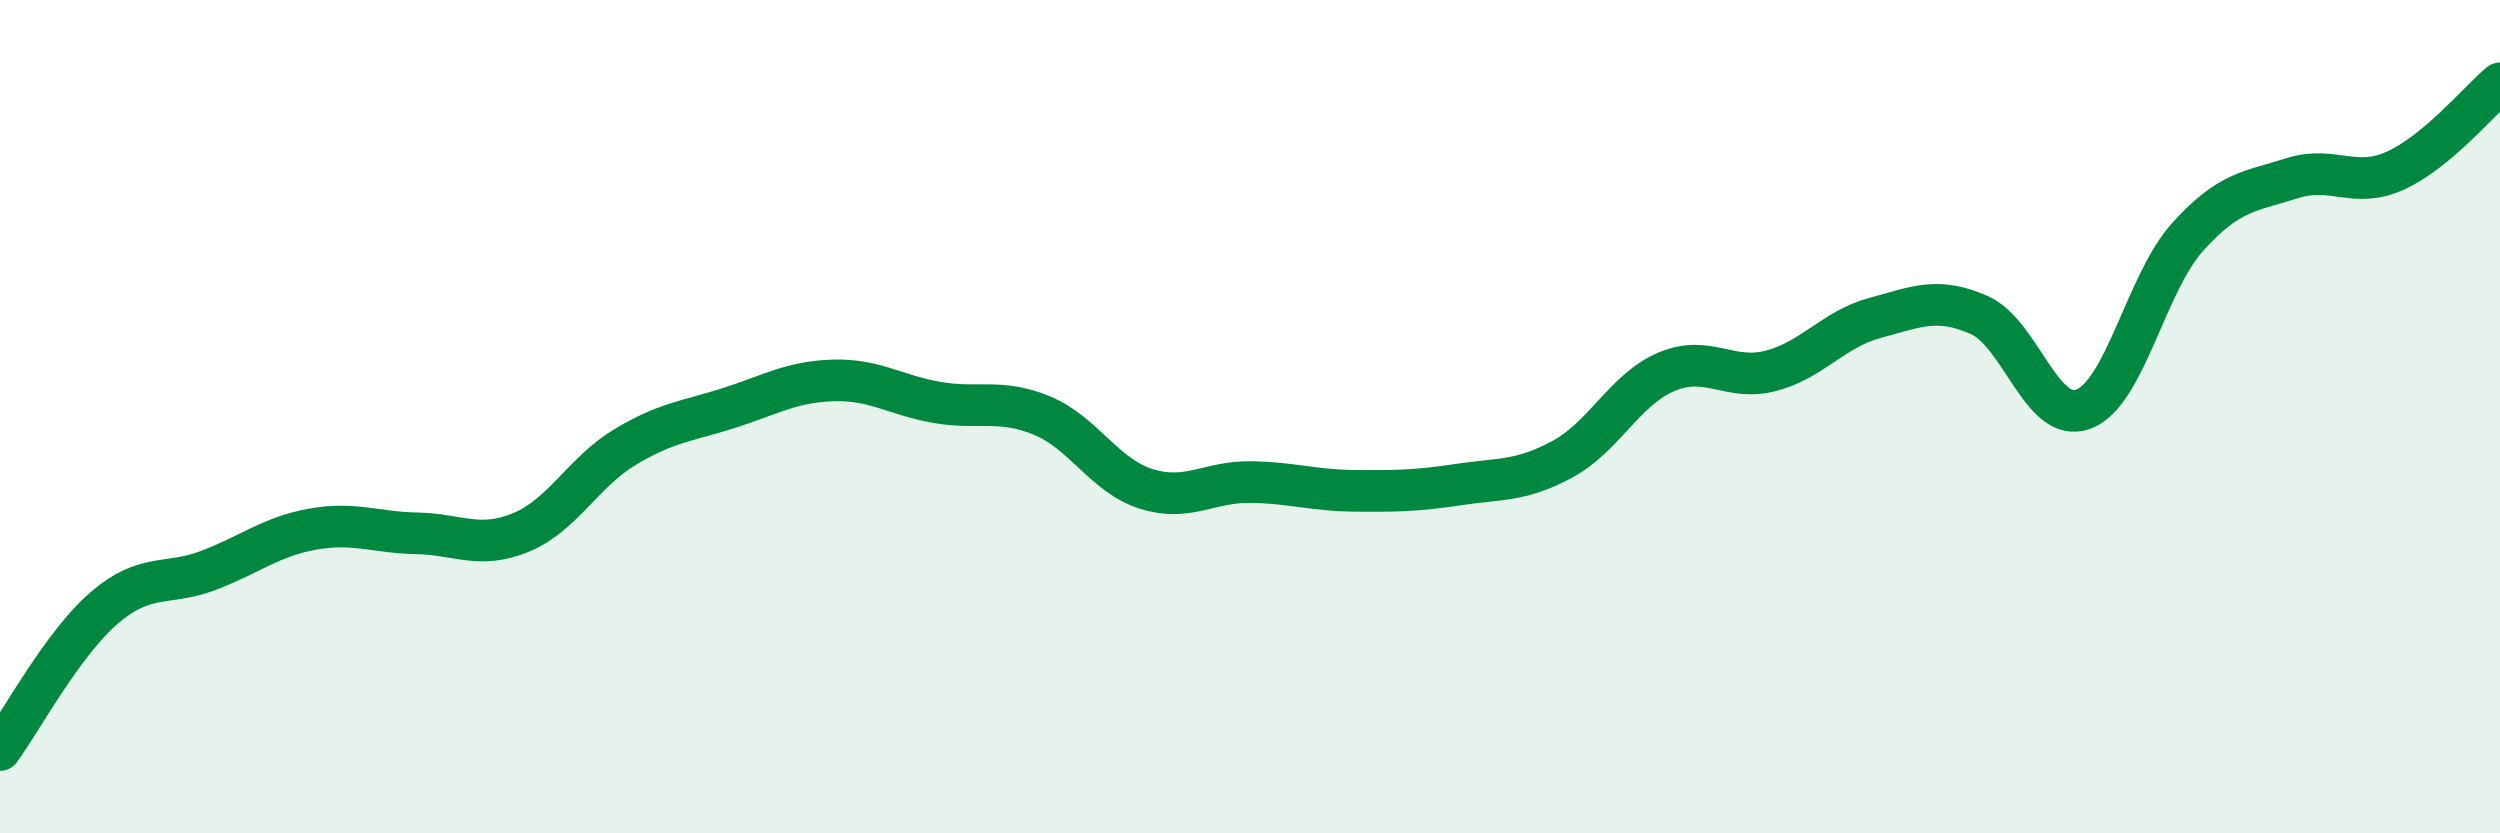
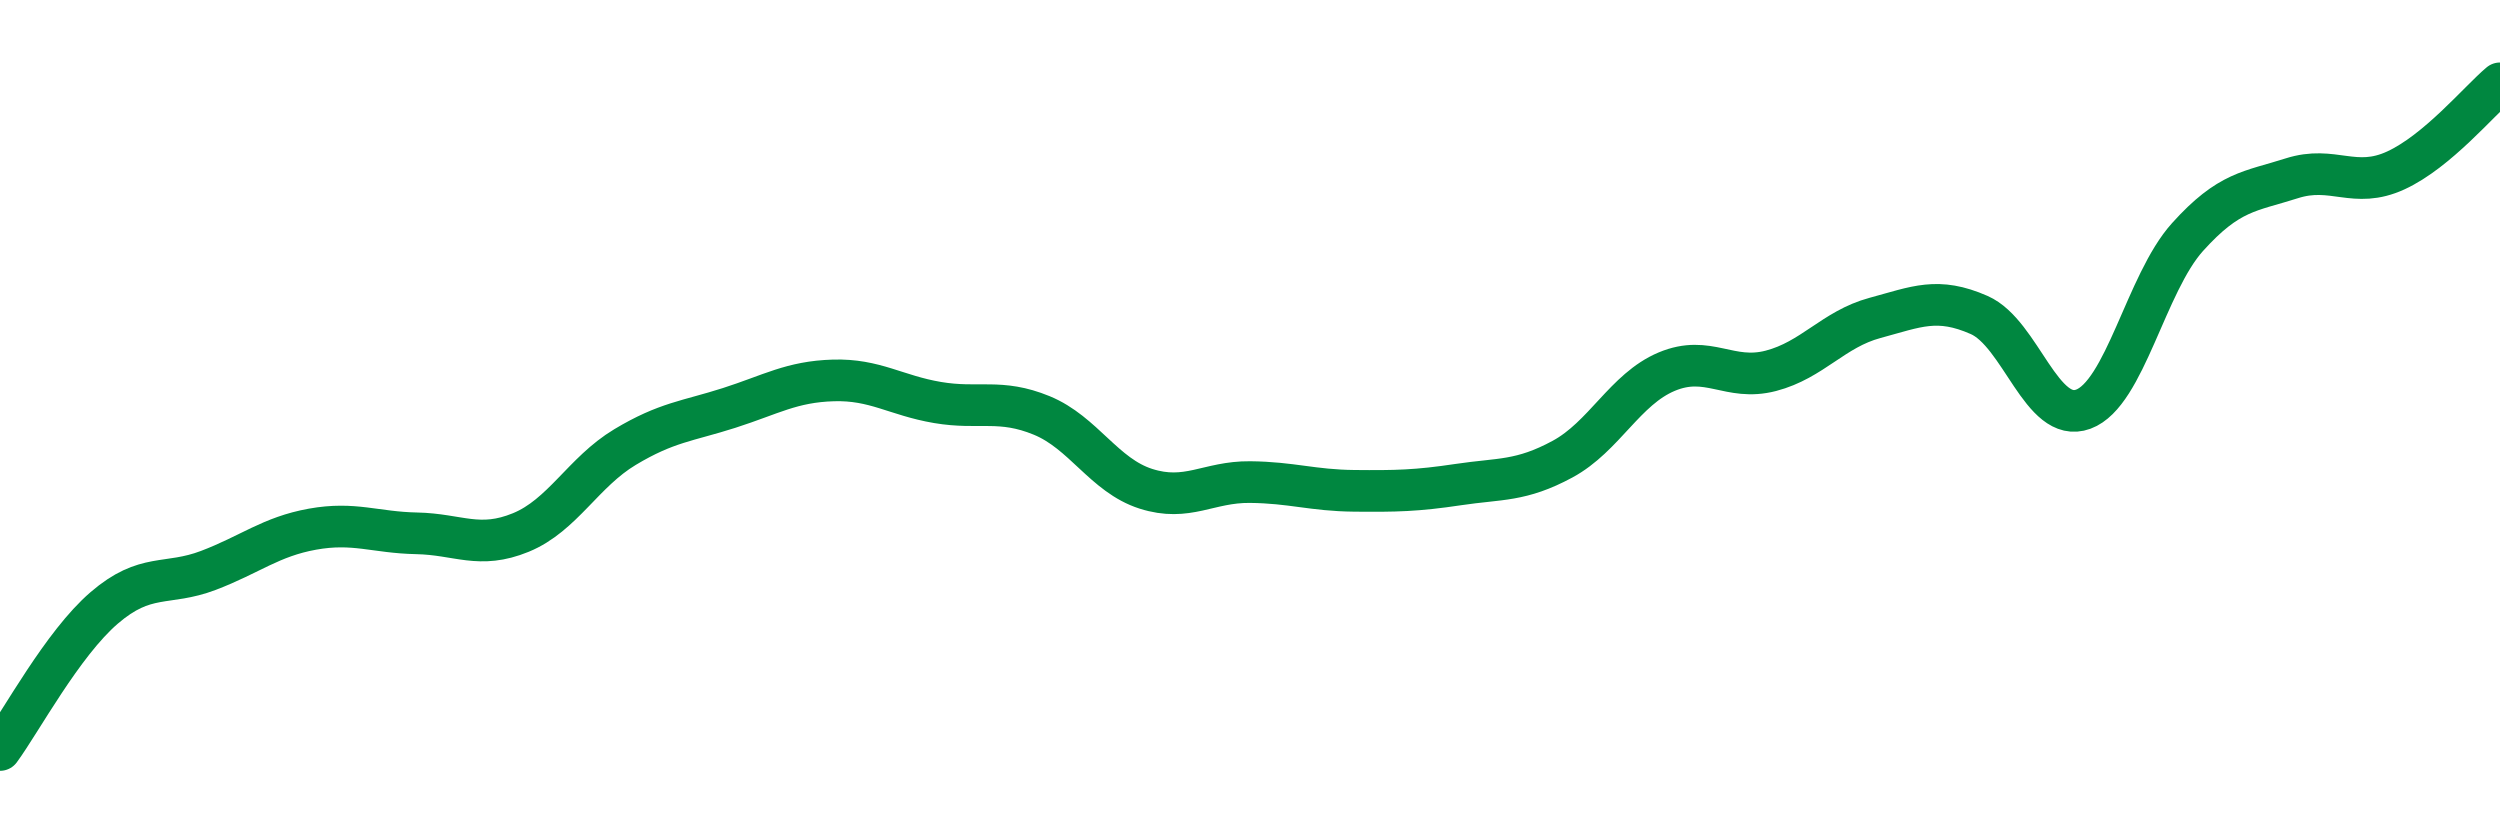
<svg xmlns="http://www.w3.org/2000/svg" width="60" height="20" viewBox="0 0 60 20">
-   <path d="M 0,18 C 0.5,17.32 1.5,15.45 2.5,14.59 C 3.5,13.73 4,14.07 5,13.69 C 6,13.31 6.5,12.88 7.5,12.7 C 8.5,12.52 9,12.78 10,12.8 C 11,12.82 11.5,13.19 12.5,12.78 C 13.5,12.37 14,11.33 15,10.73 C 16,10.13 16.5,10.11 17.5,9.79 C 18.5,9.47 19,9.16 20,9.13 C 21,9.1 21.5,9.49 22.5,9.66 C 23.5,9.83 24,9.56 25,9.97 C 26,10.38 26.5,11.41 27.5,11.73 C 28.5,12.05 29,11.56 30,11.57 C 31,11.58 31.5,11.77 32.5,11.78 C 33.5,11.79 34,11.78 35,11.63 C 36,11.48 36.5,11.56 37.5,11.02 C 38.5,10.48 39,9.34 40,8.92 C 41,8.5 41.5,9.16 42.5,8.9 C 43.5,8.64 44,7.9 45,7.63 C 46,7.36 46.5,7.12 47.5,7.56 C 48.5,8 49,10.19 50,9.82 C 51,9.45 51.5,6.8 52.5,5.69 C 53.5,4.58 54,4.6 55,4.28 C 56,3.96 56.5,4.55 57.5,4.09 C 58.5,3.63 59.5,2.42 60,2L60 20L0 20Z" fill="#008740" opacity="0.1" stroke-linecap="round" stroke-linejoin="round" />
  <path d="M 0,18 C 0.5,17.32 1.5,15.45 2.5,14.59 C 3.5,13.73 4,14.07 5,13.69 C 6,13.31 6.5,12.88 7.5,12.7 C 8.5,12.52 9,12.78 10,12.8 C 11,12.82 11.5,13.19 12.5,12.78 C 13.5,12.37 14,11.33 15,10.73 C 16,10.13 16.5,10.11 17.5,9.79 C 18.5,9.47 19,9.16 20,9.13 C 21,9.1 21.5,9.49 22.5,9.66 C 23.5,9.83 24,9.56 25,9.97 C 26,10.38 26.5,11.41 27.5,11.73 C 28.5,12.05 29,11.56 30,11.57 C 31,11.58 31.5,11.77 32.5,11.78 C 33.5,11.79 34,11.78 35,11.63 C 36,11.48 36.5,11.56 37.5,11.02 C 38.5,10.48 39,9.34 40,8.92 C 41,8.5 41.5,9.16 42.5,8.9 C 43.5,8.64 44,7.9 45,7.63 C 46,7.36 46.5,7.12 47.5,7.56 C 48.5,8 49,10.19 50,9.82 C 51,9.45 51.5,6.8 52.5,5.69 C 53.5,4.58 54,4.6 55,4.28 C 56,3.96 56.5,4.55 57.5,4.09 C 58.5,3.63 59.5,2.42 60,2" stroke="#008740" stroke-width="1" fill="none" stroke-linecap="round" stroke-linejoin="round" />
</svg>